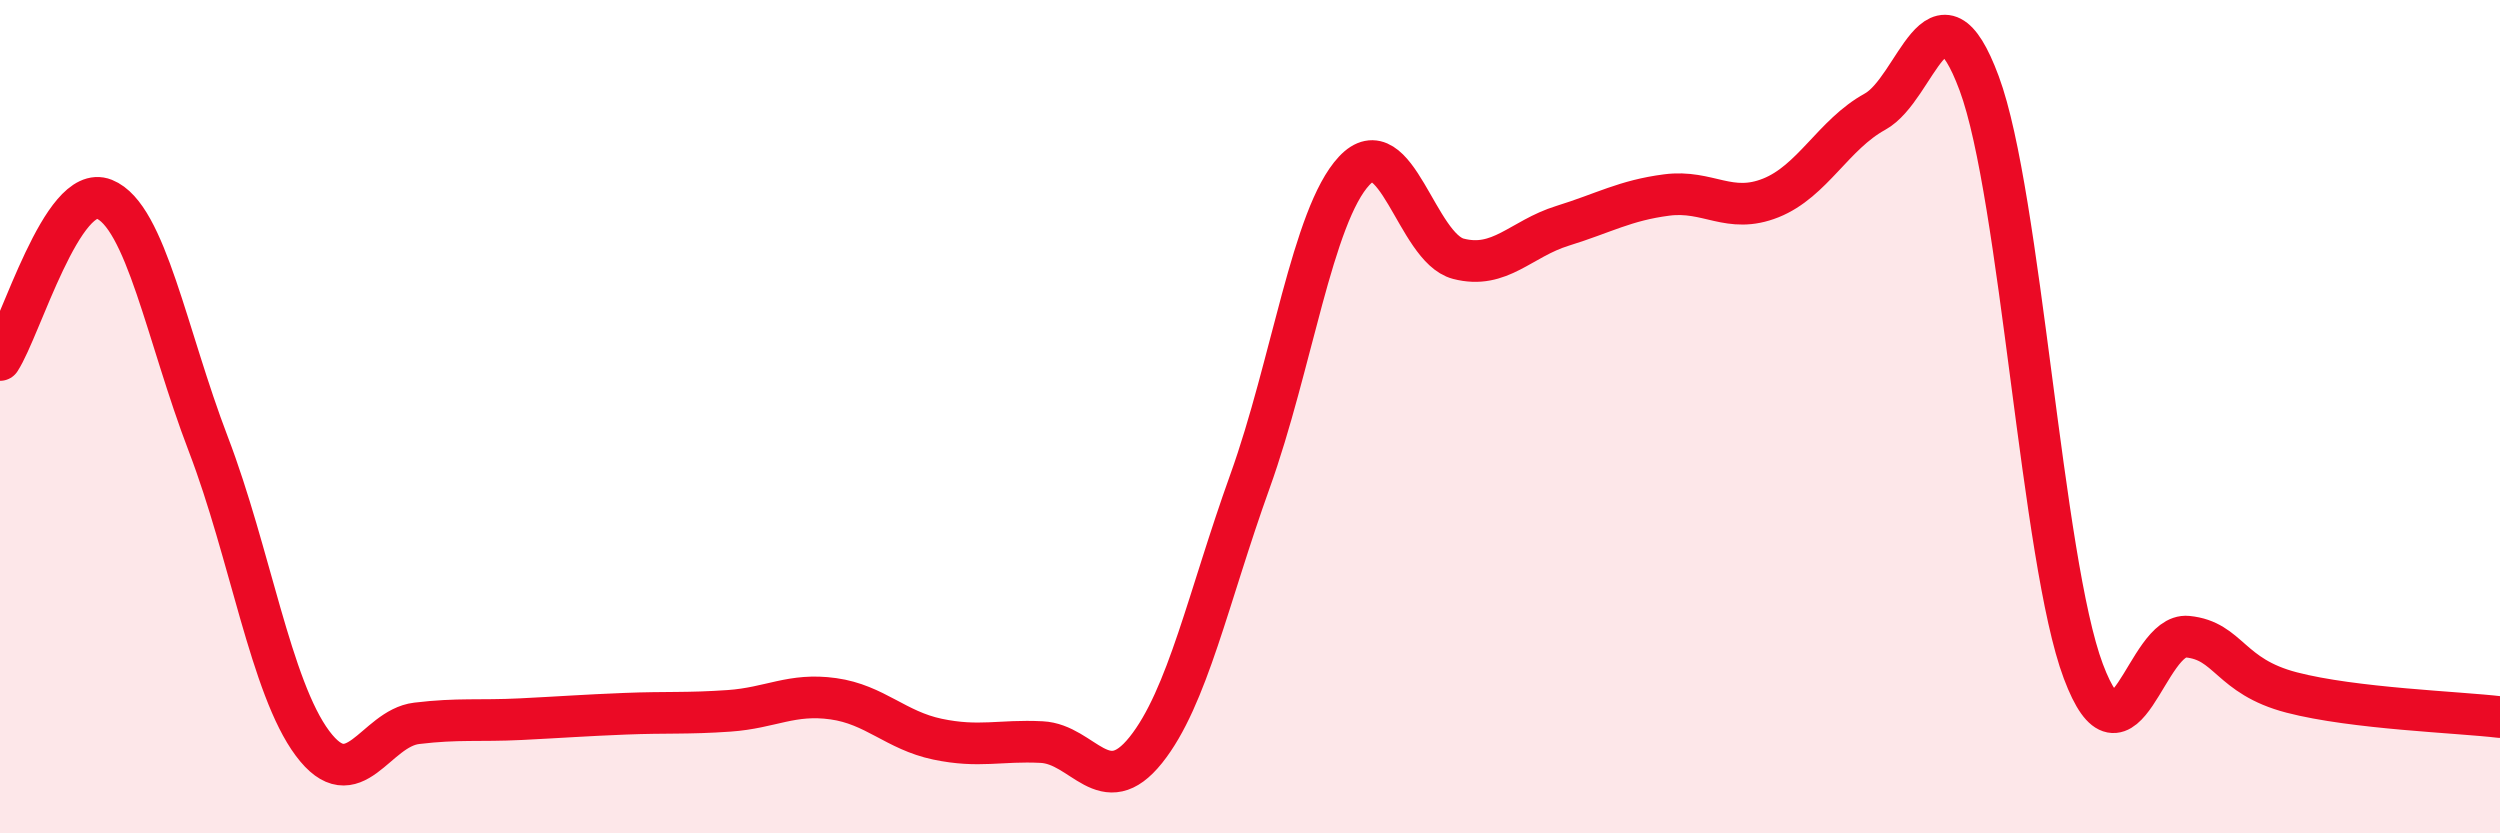
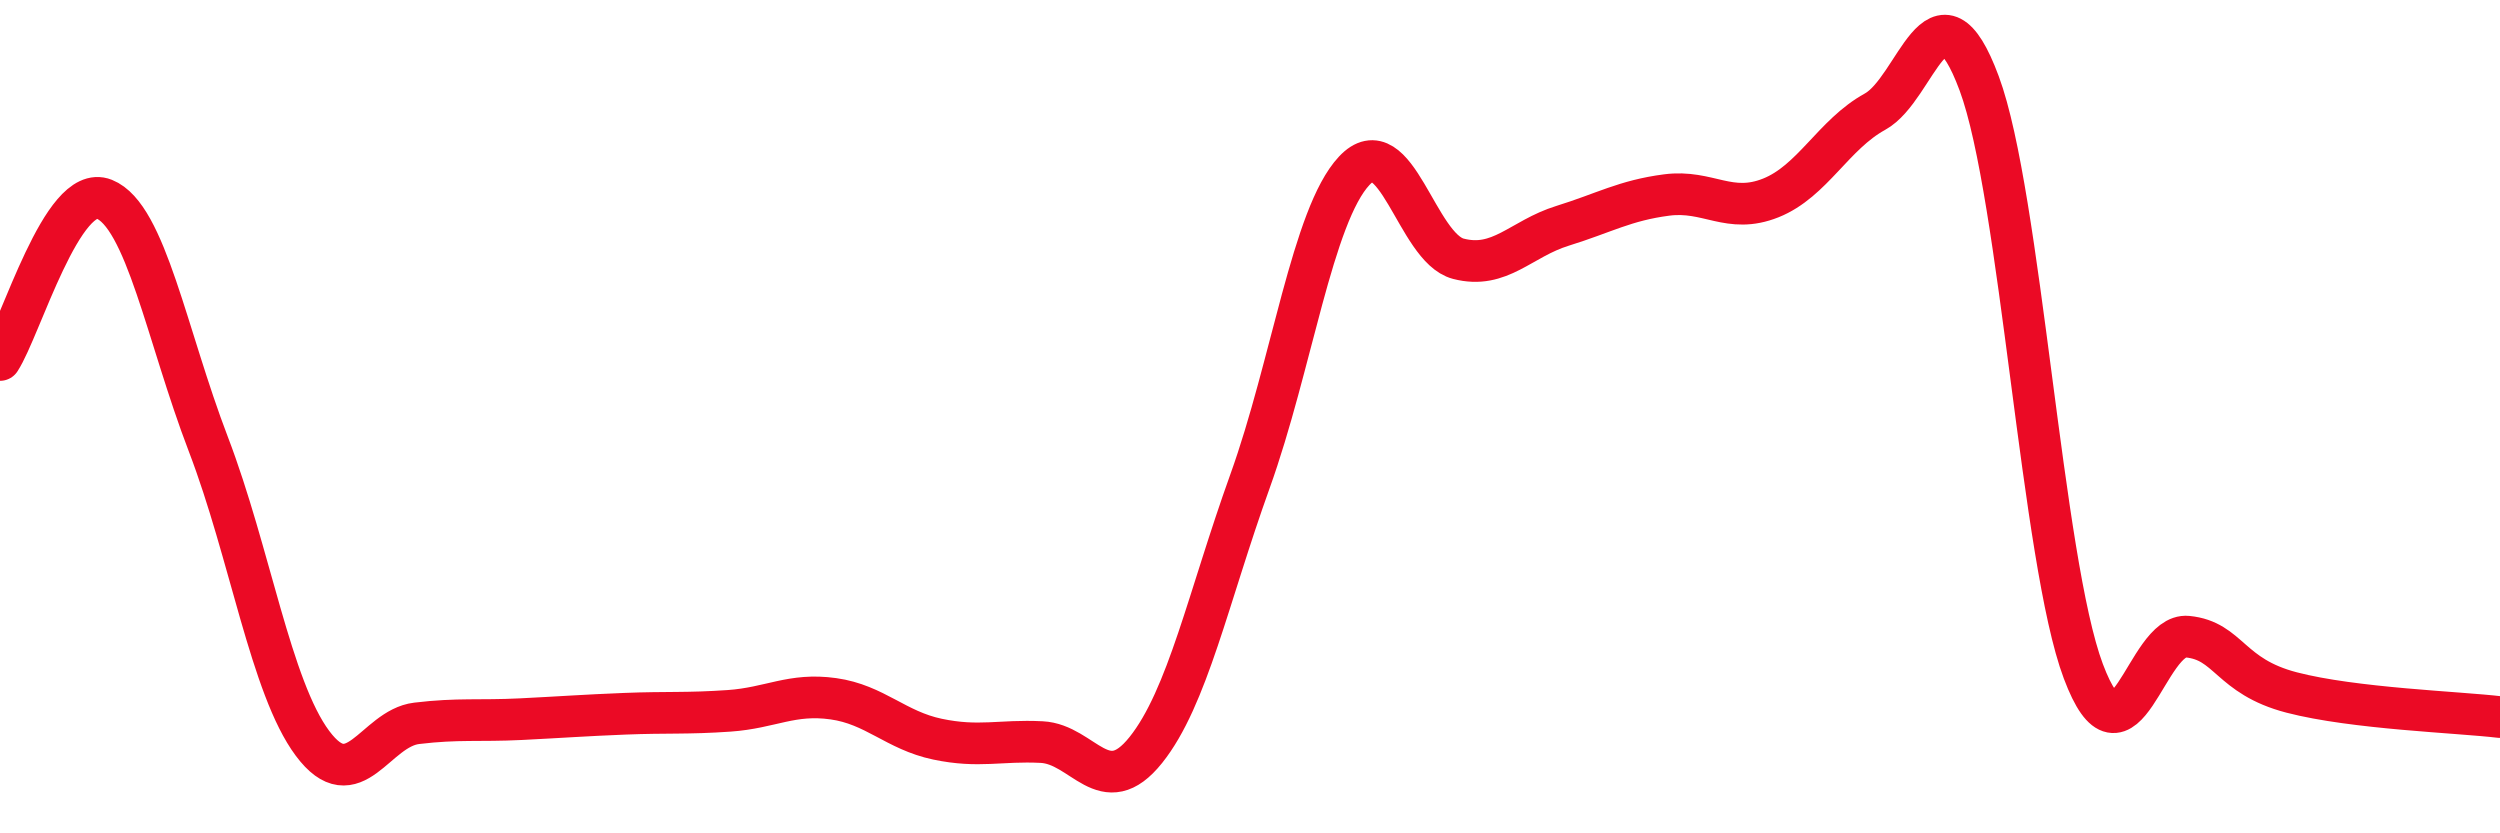
<svg xmlns="http://www.w3.org/2000/svg" width="60" height="20" viewBox="0 0 60 20">
-   <path d="M 0,8.64 C 0.5,7.87 1.5,4.38 2.5,4.78 C 3.5,5.18 4,8.05 5,10.66 C 6,13.27 6.5,16.5 7.5,17.84 C 8.5,19.18 9,17.48 10,17.36 C 11,17.24 11.5,17.31 12.5,17.26 C 13.5,17.21 14,17.17 15,17.13 C 16,17.09 16.5,17.13 17.5,17.06 C 18.5,16.99 19,16.63 20,16.77 C 21,16.91 21.5,17.53 22.5,17.74 C 23.5,17.95 24,17.76 25,17.81 C 26,17.86 26.5,19.25 27.5,18 C 28.5,16.75 29,14.33 30,11.55 C 31,8.77 31.5,5.17 32.5,4.1 C 33.5,3.03 34,5.95 35,6.21 C 36,6.47 36.5,5.73 37.5,5.42 C 38.5,5.11 39,4.81 40,4.68 C 41,4.55 41.5,5.15 42.5,4.75 C 43.5,4.35 44,3.23 45,2.68 C 46,2.13 46.5,-0.69 47.5,2 C 48.5,4.69 49,13.45 50,16.11 C 51,18.77 51.5,15.18 52.5,15.28 C 53.5,15.38 53.5,16.23 55,16.62 C 56.5,17.01 59,17.09 60,17.21L60 20L0 20Z" fill="#EB0A25" opacity="0.1" stroke-linecap="round" stroke-linejoin="round" />
  <path d="M 0,8.64 C 0.5,7.87 1.5,4.38 2.5,4.78 C 3.5,5.18 4,8.05 5,10.66 C 6,13.27 6.5,16.5 7.5,17.84 C 8.5,19.18 9,17.48 10,17.36 C 11,17.24 11.5,17.31 12.5,17.26 C 13.5,17.21 14,17.17 15,17.13 C 16,17.09 16.5,17.13 17.5,17.06 C 18.5,16.99 19,16.63 20,16.77 C 21,16.91 21.5,17.53 22.5,17.74 C 23.5,17.95 24,17.76 25,17.81 C 26,17.86 26.5,19.25 27.5,18 C 28.5,16.75 29,14.33 30,11.55 C 31,8.77 31.5,5.17 32.5,4.1 C 33.5,3.03 34,5.95 35,6.21 C 36,6.47 36.5,5.73 37.5,5.42 C 38.5,5.11 39,4.81 40,4.68 C 41,4.55 41.5,5.15 42.5,4.75 C 43.5,4.35 44,3.23 45,2.68 C 46,2.13 46.5,-0.69 47.5,2 C 48.5,4.69 49,13.45 50,16.11 C 51,18.77 51.5,15.18 52.5,15.28 C 53.5,15.38 53.5,16.23 55,16.62 C 56.5,17.01 59,17.09 60,17.21" stroke="#EB0A25" stroke-width="1" fill="none" stroke-linecap="round" stroke-linejoin="round" />
</svg>